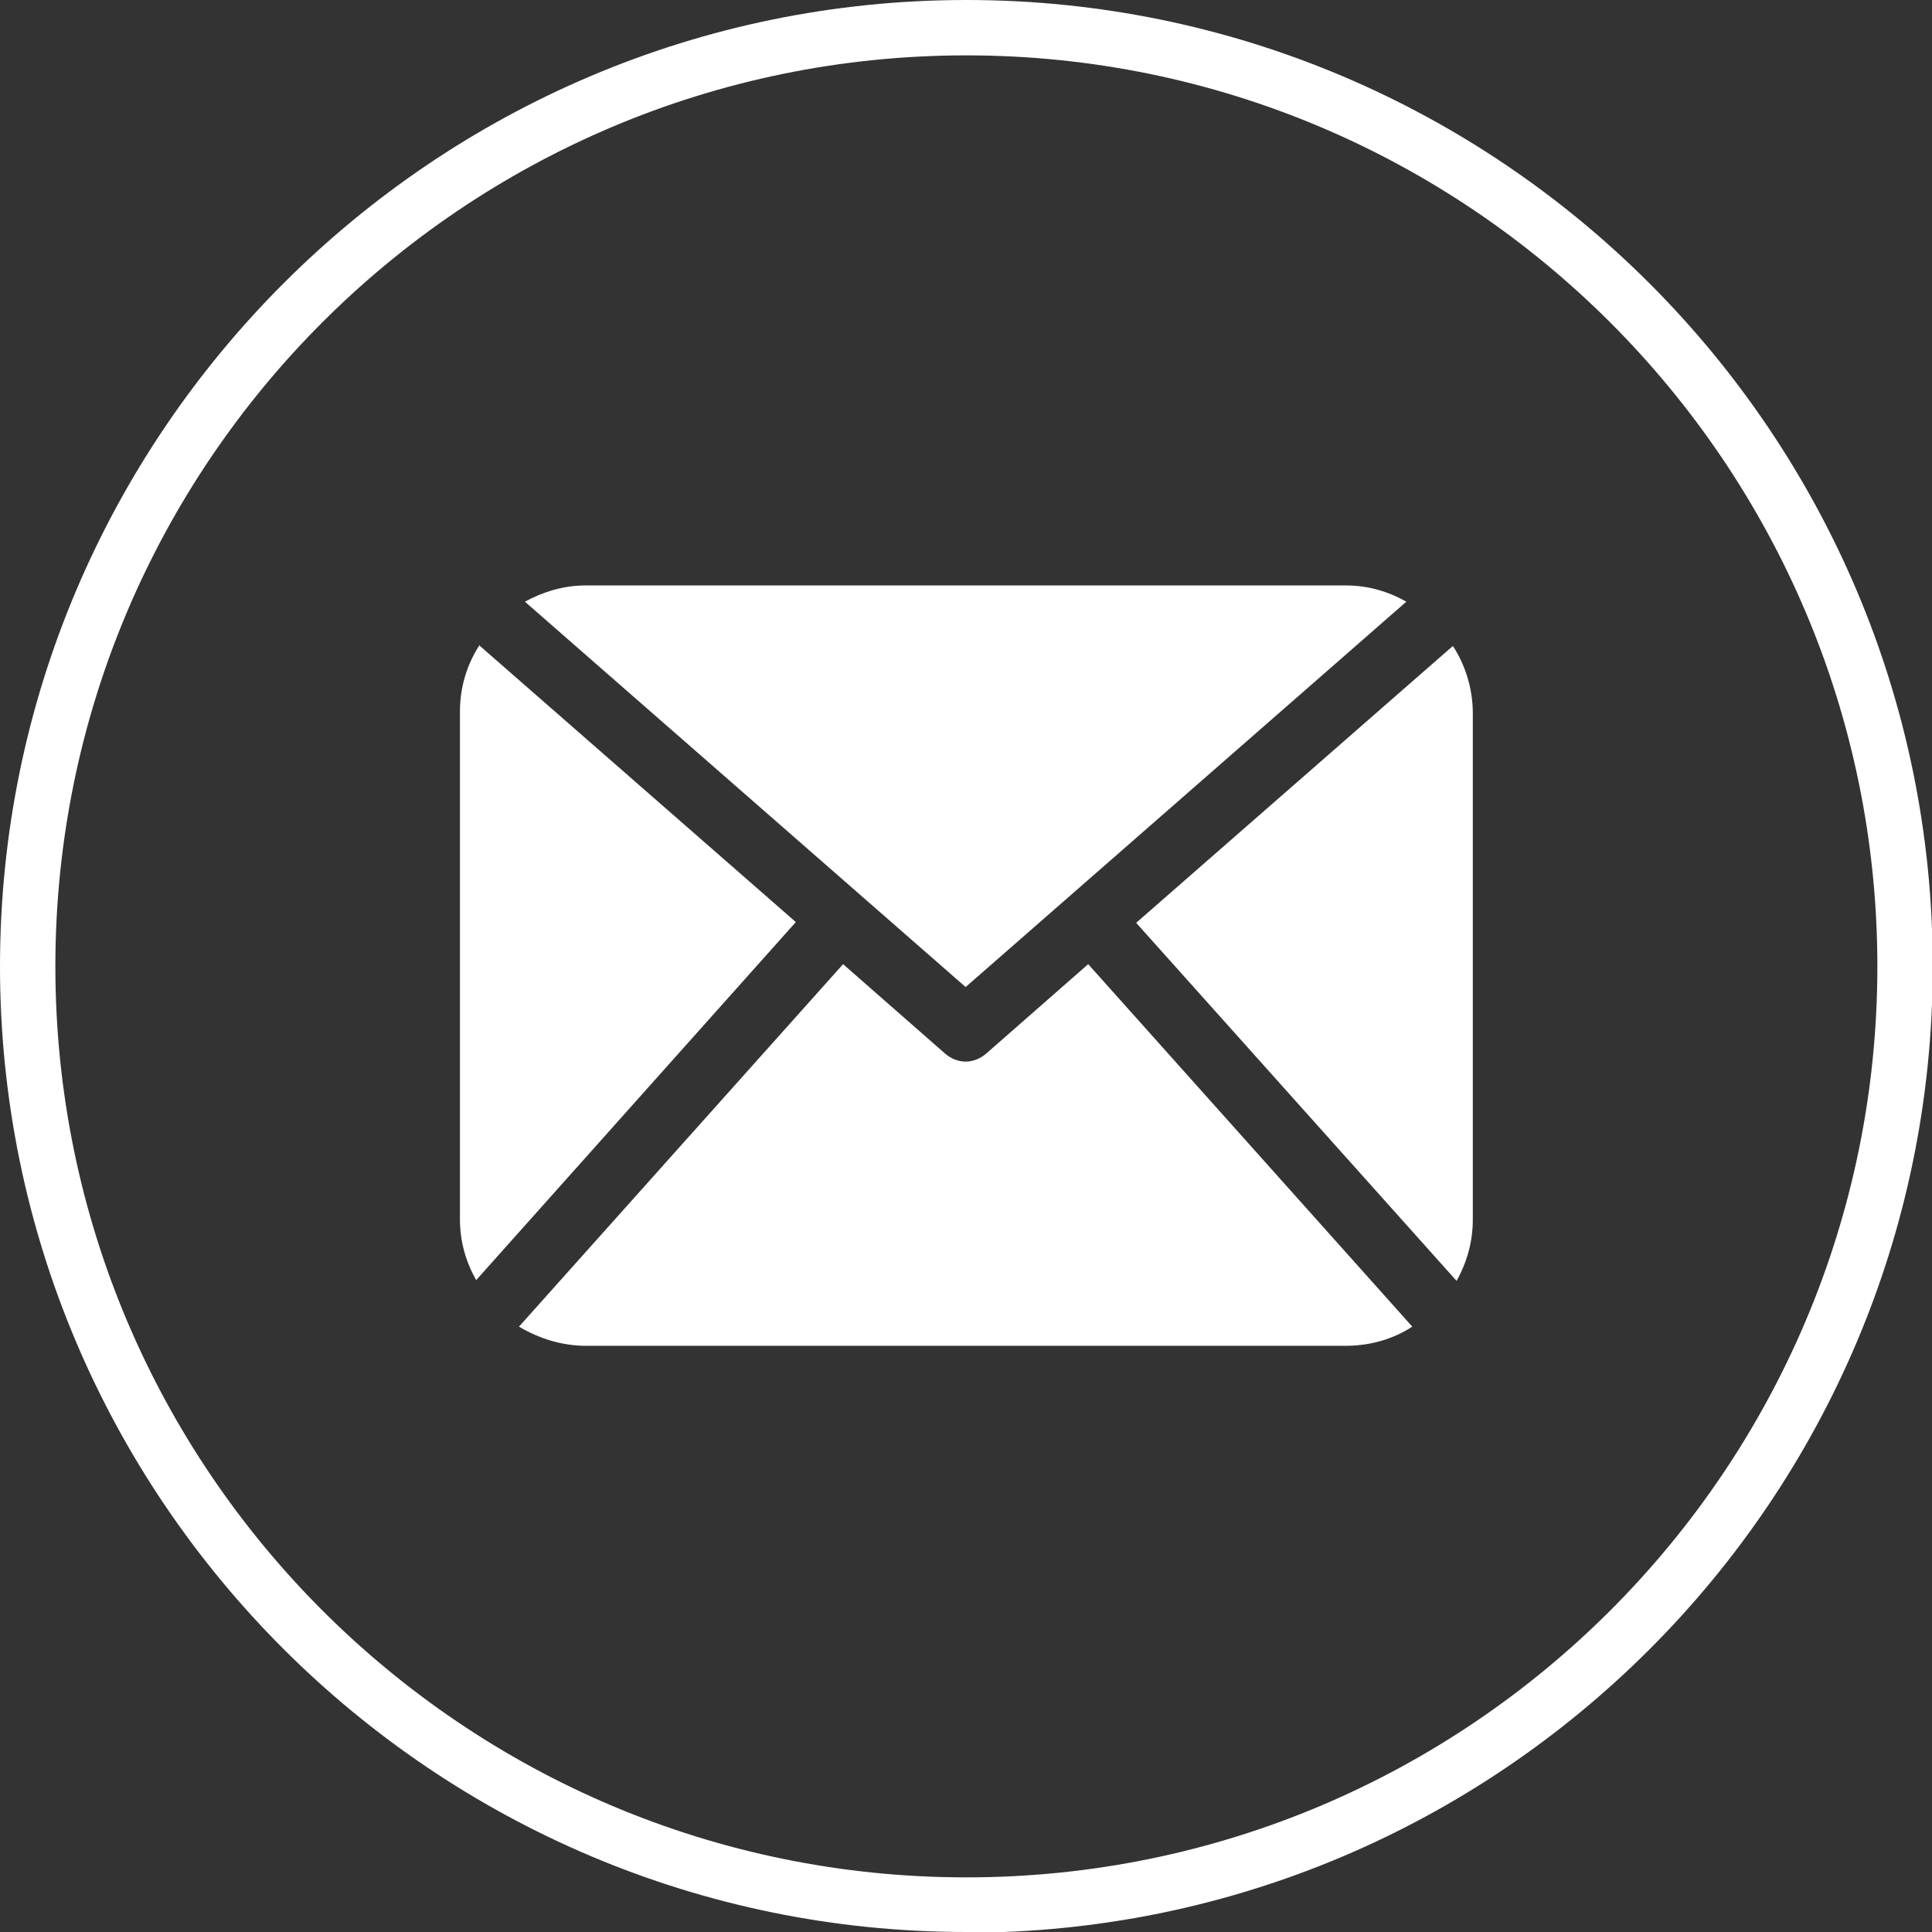
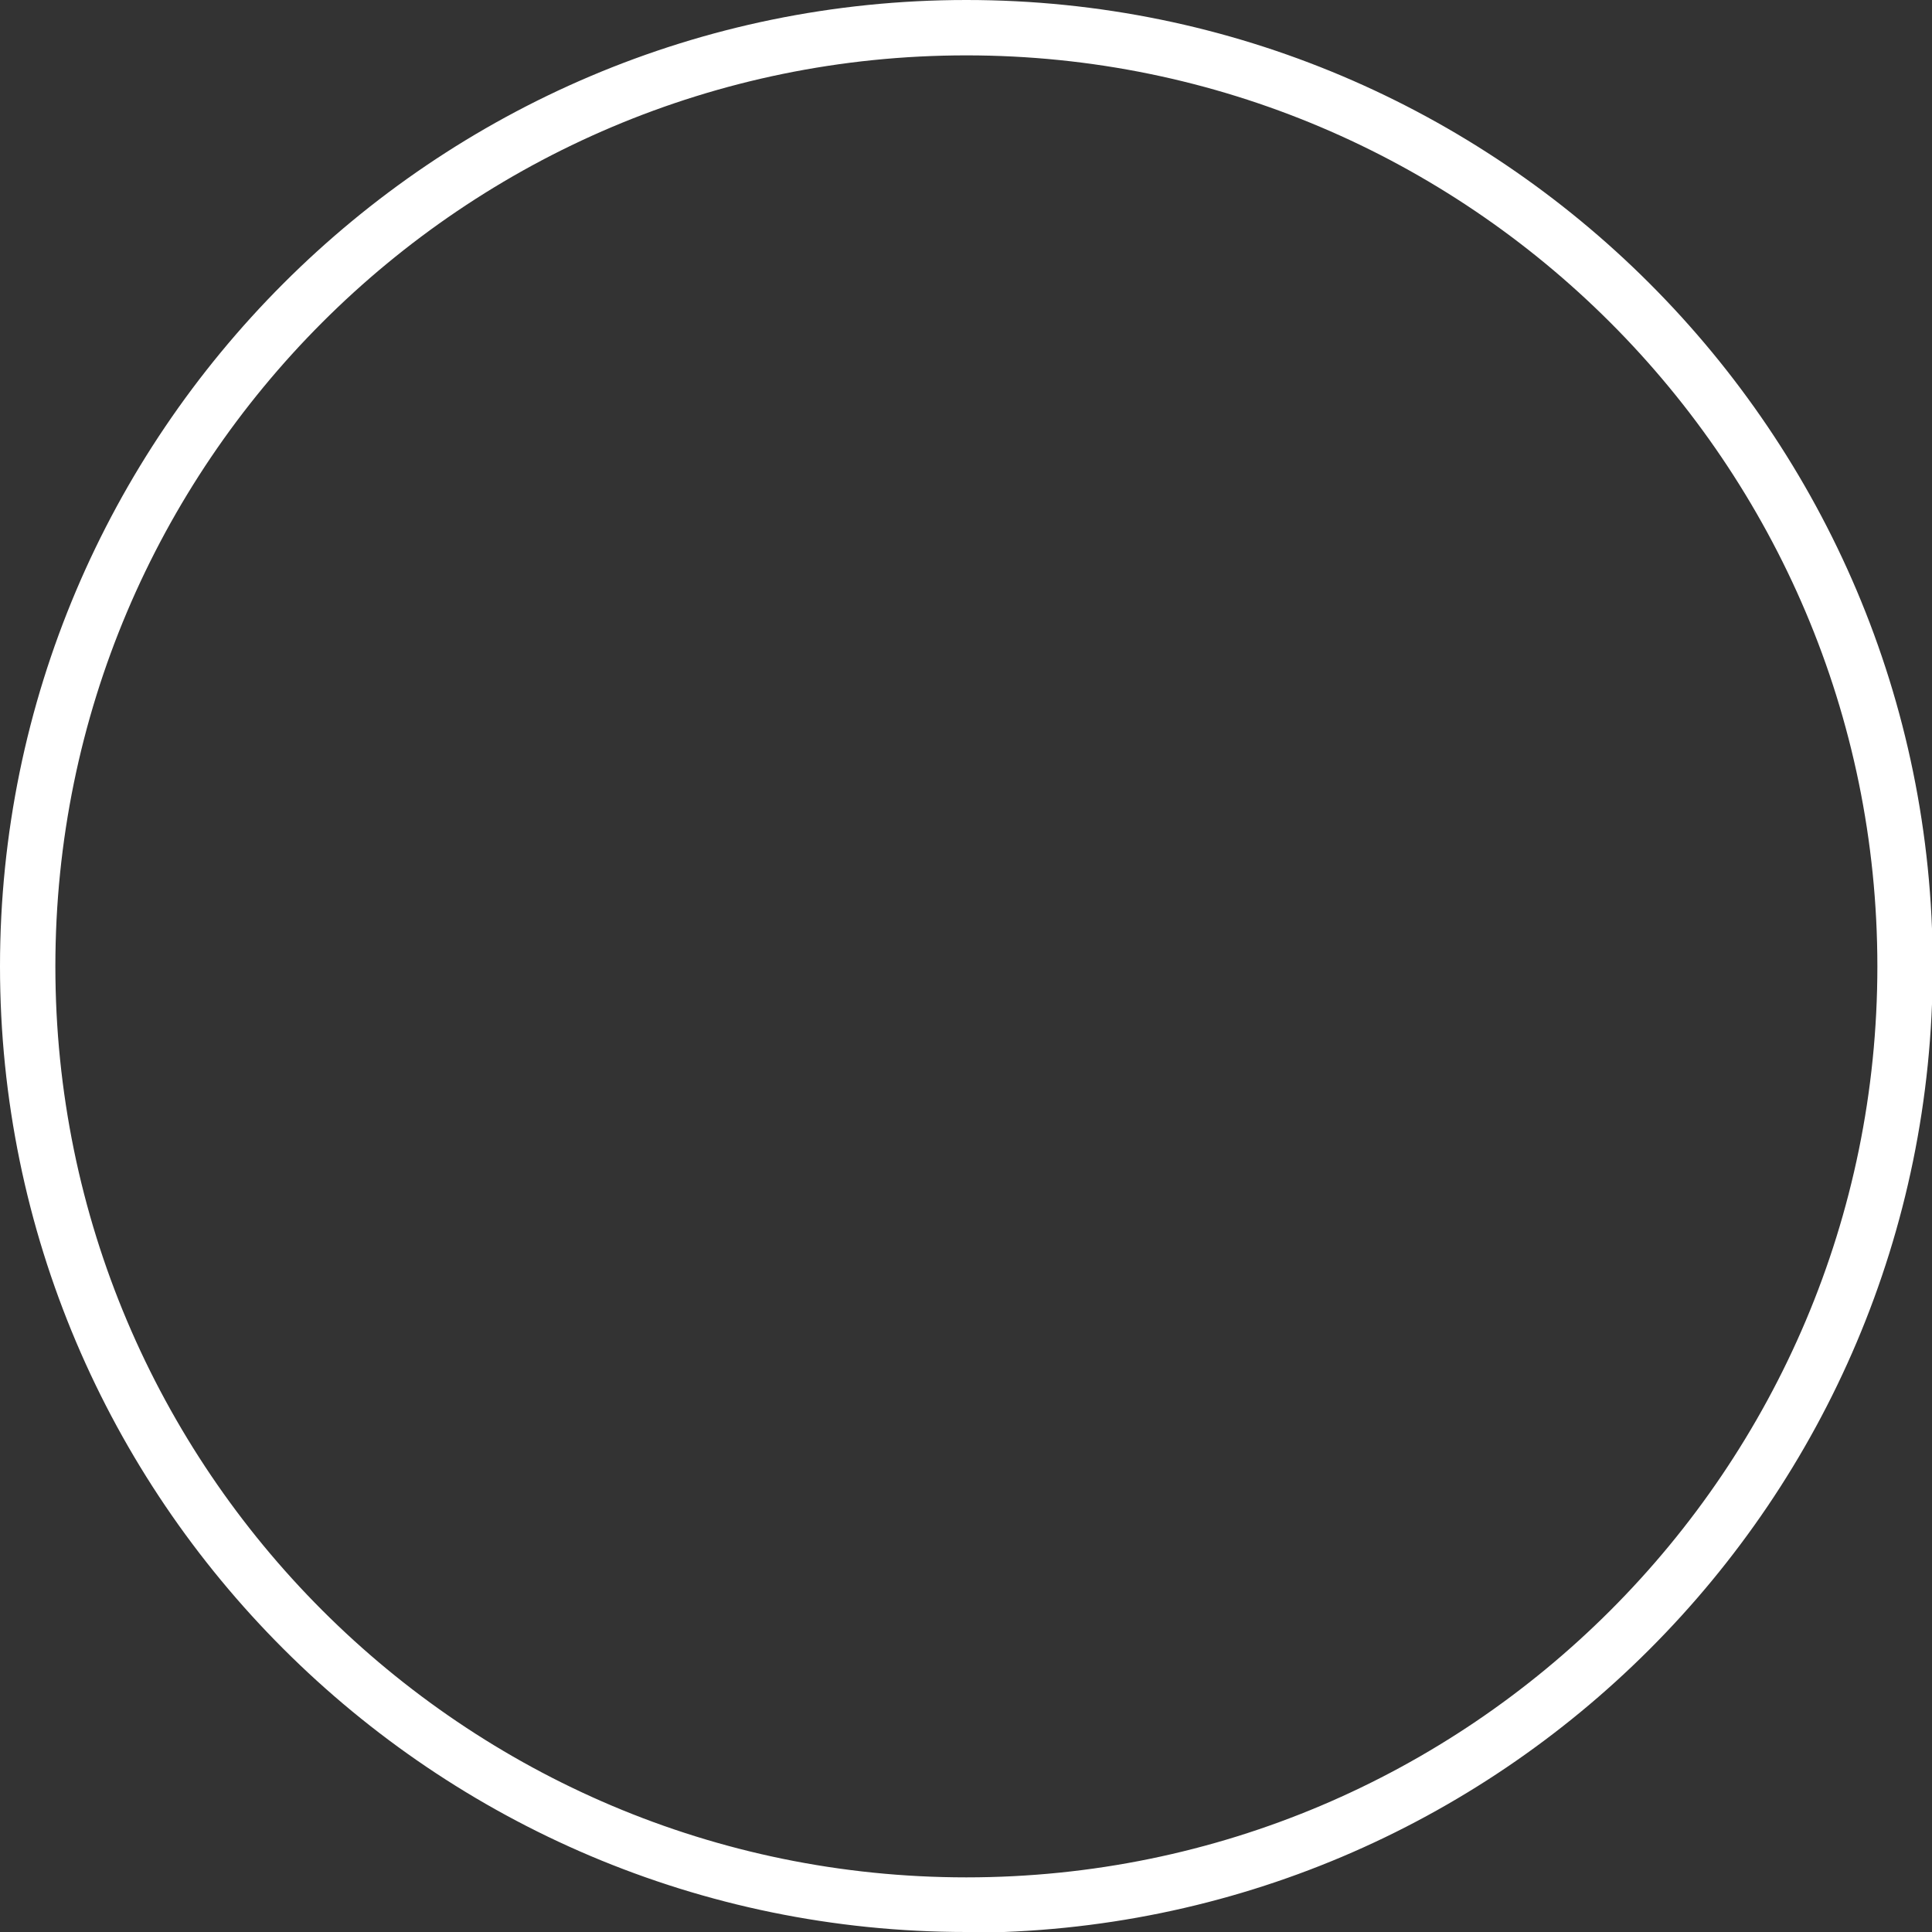
<svg xmlns="http://www.w3.org/2000/svg" id="_圖層_2" viewBox="0 0 26.17 26.17">
  <rect x="0" y="0" width="26.17" height="26.17" fill="#333333" stroke="none" />
  <defs>
    <style>.cls-1{fill:#fff;}</style>
  </defs>
  <g id="_圖稿">
    <path class="cls-1" d="M13.09,26.17C5.87,26.17,0,20.3,0,13.09S5.87,0,13.09,0s13.09,5.87,13.09,13.09-5.87,13.09-13.09,13.09ZM13.09.75C6.28.75.75,6.28.75,13.09s5.53,12.34,12.34,12.34,12.34-5.53,12.34-12.34S19.89.75,13.09.75Z" />
-     <path class="cls-1" d="M19.95,16.52c0,.3-.08.58-.22.83l-4.34-4.85,4.29-3.75c.17.26.27.58.27.91v6.87ZM19.05,8.15l-5.97,5.22-5.97-5.22c.24-.13.52-.22.82-.22h10.3c.3,0,.57.08.82.22M6.49,8.74l4.29,3.75-4.33,4.85c-.14-.25-.22-.52-.22-.83v-6.87c0-.34.1-.65.27-.91M7.03,17.97l4.39-4.91,1.38,1.21c.08.07.18.11.28.11s.2-.04.28-.11l1.38-1.21,4.39,4.91c-.26.17-.57.26-.91.26H7.94c-.33,0-.64-.1-.91-.26" />
  </g>
</svg>